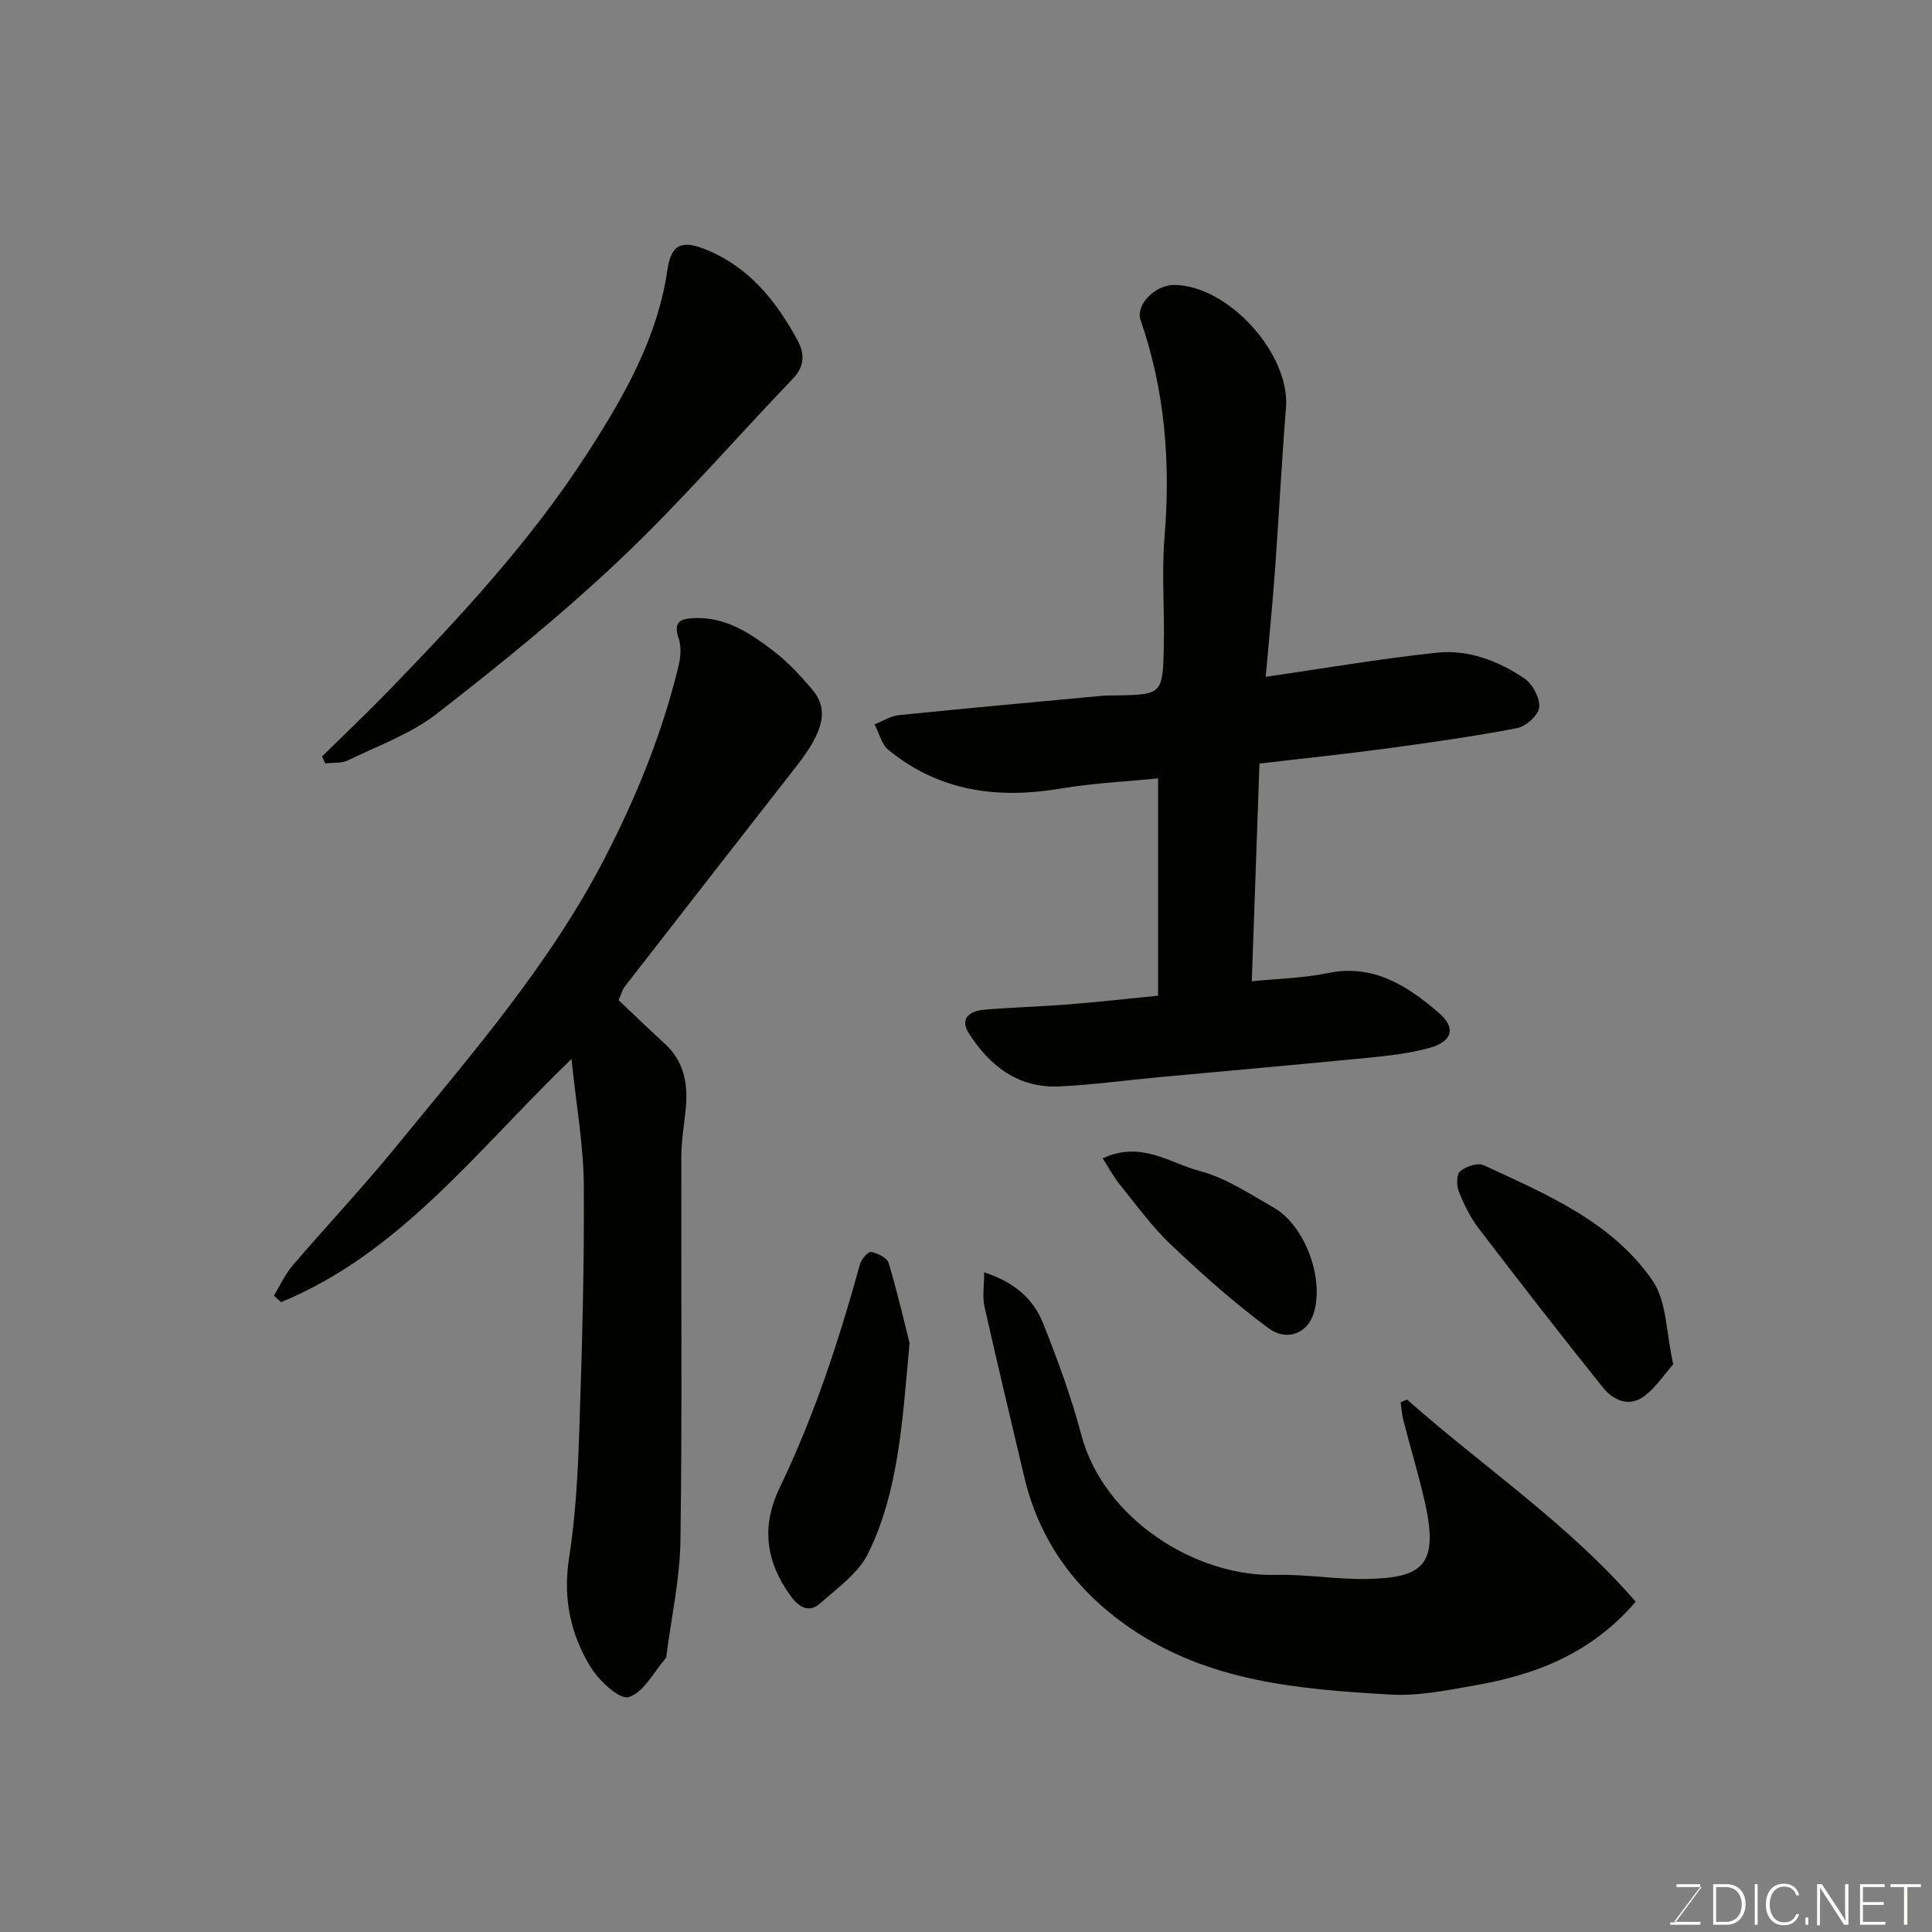
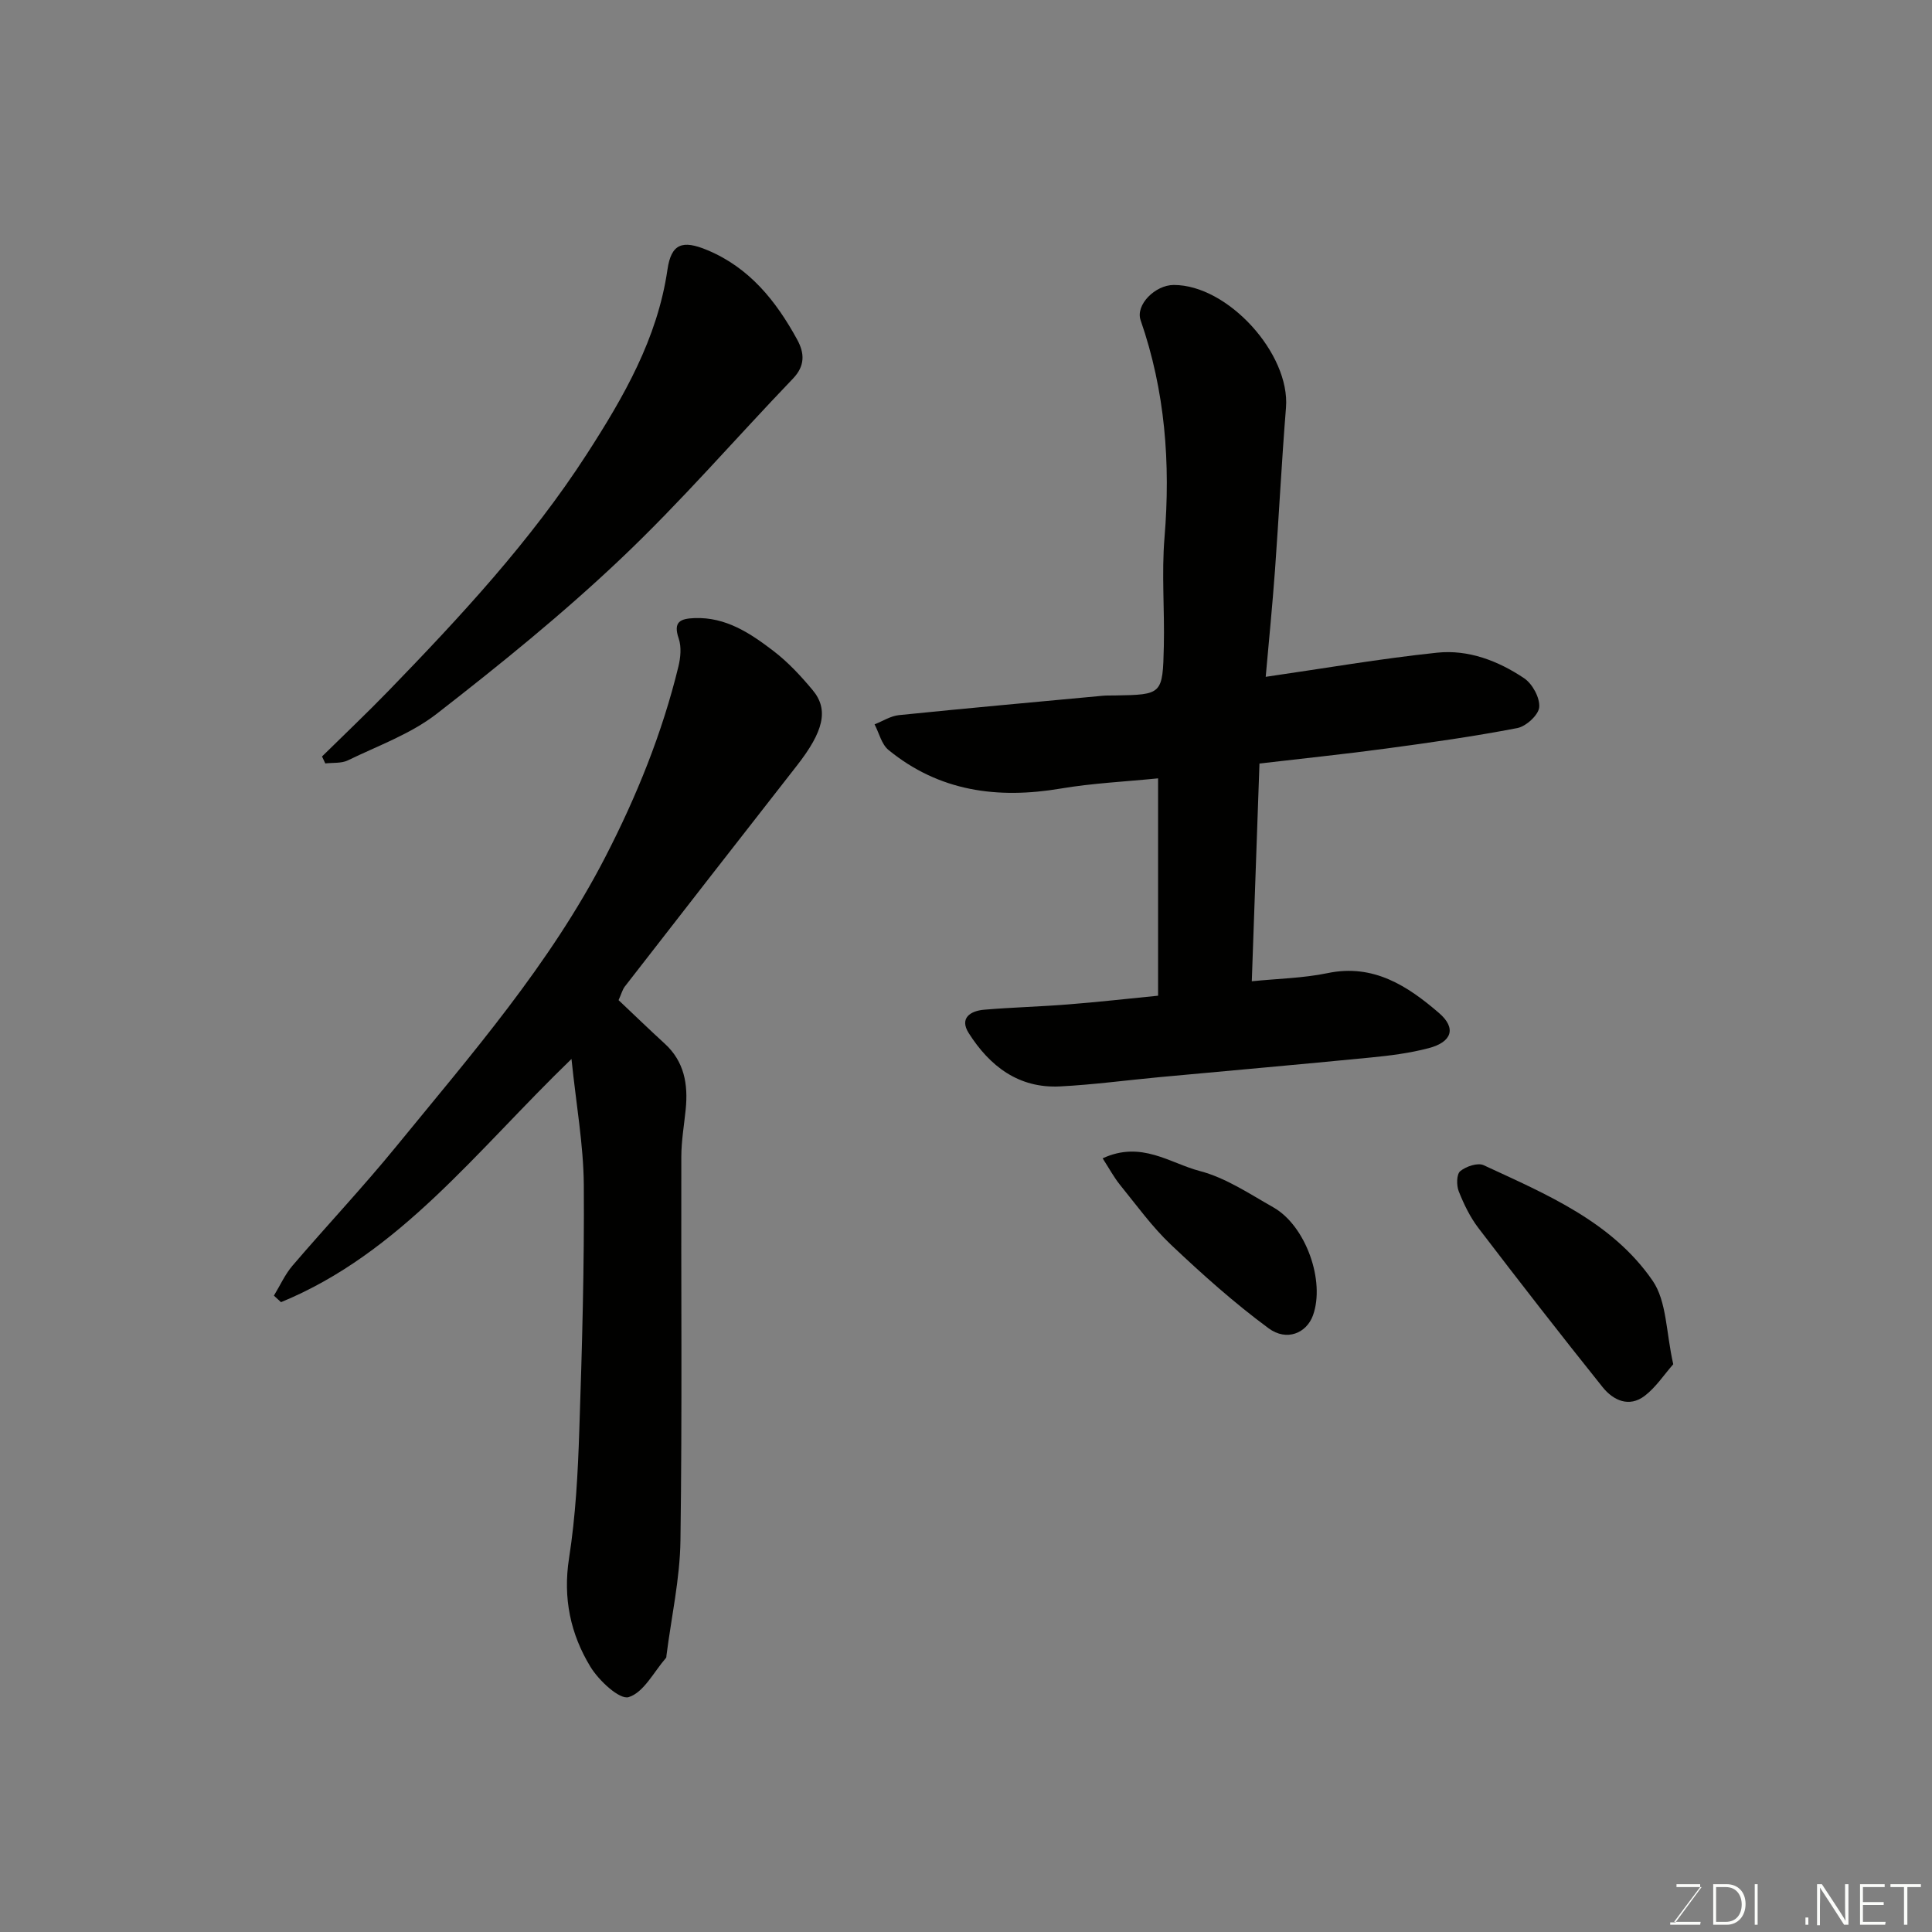
<svg xmlns="http://www.w3.org/2000/svg" enable-background="new 0 0 400 400" viewBox="0 0 400 400">
  <rect x="0" y="0" width="400" height="400" fill="#808080" stroke="none" />
  <path d="m239.77 206.15c0-15.52 0-30.14 0-45-6.89.69-13.59 1-20.15 2.11-13.07 2.21-25.17.6-35.67-7.99-1.44-1.18-1.94-3.51-2.88-5.3 1.68-.66 3.31-1.73 5.04-1.91 14.05-1.43 28.12-2.7 42.19-4.01.83-.08 1.66-.04 2.5-.06 9.83-.17 9.93-.17 10.16-10.22.17-7.49-.48-15.04.14-22.48 1.27-15.38.13-30.36-4.95-45-1.1-3.18 3.02-7.28 6.85-7.29 11.21-.03 24.14 14.25 23.25 25.39-.9 11.18-1.46 22.38-2.27 33.57-.55 7.5-1.29 14.99-1.93 22.17 11.99-1.73 23.69-3.76 35.49-5 6.46-.68 12.65 1.69 18.01 5.29 1.72 1.15 3.29 4.04 3.13 5.99-.13 1.61-2.72 3.98-4.54 4.33-8.97 1.73-18.04 3.01-27.1 4.23-8.56 1.16-17.16 2.04-26.28 3.11-.53 15.08-1.05 29.72-1.59 45.08 5.41-.55 10.66-.64 15.71-1.69 9.51-1.98 16.59 2.7 23.04 8.25 3.7 3.18 2.64 6.04-2.13 7.29-3.91 1.03-8 1.55-12.04 1.94-14.55 1.43-29.12 2.71-43.68 4.06-6.87.64-13.72 1.57-20.6 1.92-8.57.44-14.58-4.2-18.92-11.06-1.95-3.09.37-4.58 3.2-4.82 5.75-.49 11.54-.63 17.29-1.09 6.19-.48 12.36-1.18 18.73-1.81z" fill="#010100" />
  <path d="m118.32 219.25c-19.72 19.04-35.49 40.21-60.14 50.35-.49-.45-.98-.9-1.47-1.35 1.27-2.08 2.28-4.37 3.84-6.2 7.07-8.26 14.54-16.19 21.42-24.61 15.61-19.12 31.87-37.75 43.32-59.94 6.53-12.66 11.81-25.7 15.17-39.51.45-1.85.65-4.06.06-5.79-1.2-3.5.35-4.11 3.26-4.23 6.52-.25 11.57 3.15 16.36 6.81 3.02 2.31 5.68 5.18 8.12 8.11 3.38 4.05 2.25 8.56-3.27 15.62-11.9 15.22-23.77 30.47-35.62 45.73-.49.63-.69 1.47-1.3 2.83 3.03 2.86 6.26 5.99 9.57 9.02 4.05 3.71 4.84 8.42 4.33 13.56-.33 3.27-.9 6.53-.91 9.8-.07 26.5.19 53-.18 79.5-.11 7.95-1.89 15.89-2.9 23.83-.02.16 0 .37-.1.48-2.51 2.88-4.6 7.15-7.72 8.11-1.88.58-6.2-3.44-7.93-6.3-4.12-6.78-5.7-14.2-4.42-22.43 1.37-8.76 1.84-17.7 2.13-26.58.57-16.93 1.05-33.87.93-50.8-.07-8.25-1.57-16.49-2.55-26.01z" fill="#010100" />
-   <path d="m291.3 289.76c15.76 13.94 33.43 25.75 47.35 41.86-9.28 10.82-20.79 15.12-33.26 17.32-5.8 1.02-11.76 2.24-17.57 1.9-18.8-1.09-37.59-2.61-53.9-13.82-11.27-7.76-18.75-18.01-21.89-31.37-2.76-11.72-5.58-23.43-8.21-35.18-.45-2.02-.06-4.22-.06-7.05 6.29 2.05 10.19 5.52 12.18 10.5 3.01 7.55 5.84 15.23 7.91 23.07 4.62 17.52 23.73 29.5 40.27 29.08 6.42-.16 12.88 1 19.3.83 10.88-.3 14.48-2.73 11.68-15.44-1.3-5.88-3.07-11.65-4.57-17.48-.31-1.19-.37-2.44-.54-3.67.44-.18.87-.36 1.31-.55z" fill="#010100" />
  <path d="m66.67 156.62c4.59-4.52 9.27-8.95 13.75-13.57 14.88-15.36 29.44-31.01 41.09-49.06 7.61-11.8 14.6-23.87 16.68-38.17.78-5.39 3.11-6.18 8.22-4.05 8.77 3.65 14.27 10.55 18.65 18.56 1.52 2.78 1.65 5.42-.89 8.06-11.92 12.43-23.2 25.52-35.69 37.34-12.01 11.39-24.95 21.86-38.03 32.03-5.4 4.2-12.19 6.63-18.44 9.67-1.34.65-3.1.44-4.66.63-.23-.49-.45-.97-.68-1.44z" fill="#010100" />
-   <path d="m188.31 278.04c-1.49 16.5-2.28 30.69-8.55 43.53-2 4.11-6.34 7.18-9.93 10.37-2.24 1.99-4.31.98-6.08-1.44-5.2-7.11-6.21-14.43-2.31-22.52 7.15-14.85 12.25-30.45 16.63-46.31.28-1.02 1.71-2.6 2.32-2.48 1.34.27 3.27 1.23 3.6 2.32 1.86 6.21 3.31 12.53 4.32 16.53z" fill="#010100" />
  <path d="m346.43 282.45c-1.92 2.18-3.6 4.78-5.92 6.55-3.24 2.47-6.52.92-8.7-1.8-8.7-10.86-17.24-21.85-25.69-32.91-1.74-2.27-3.04-4.96-4.1-7.63-.49-1.23-.47-3.54.3-4.18 1.2-.99 3.62-1.81 4.85-1.24 12.98 6.02 26.55 11.68 34.97 23.89 2.97 4.3 2.79 10.78 4.29 17.32z" fill="#010100" />
  <path d="m228.29 239.82c8.01-3.72 13.93 1.01 20.09 2.62 5.38 1.4 10.32 4.73 15.27 7.54 6.71 3.81 10.76 15.26 8.18 22.37-1.32 3.64-5.42 5.44-9.19 2.65-7.11-5.24-13.75-11.19-20.18-17.27-3.91-3.7-7.11-8.15-10.52-12.35-1.3-1.6-2.28-3.44-3.65-5.56z" fill="#010100" />
  <g fill="#fbfcfa">
    <path d="m346.9 398 5.4-7.3h-5.2v-.6h4.9v.6l-5.4 7.2h5.5l-.1.6h-6.2v-.5z" />
    <path d="m354.7 390.1h2.8c2.3 0 3.9 1.6 3.9 4.1s-1.6 4.3-3.9 4.3h-2.8zm.6 7.8h2c2.2 0 3.3-1.6 3.3-3.6 0-1.8-1-3.6-3.3-3.6h-2z" />
    <path d="m363.9 390.1v8.4h-.6v-8.4z" />
-     <path d="m372.5 396.3c-.4 1.3-1.4 2.3-3.2 2.3-2.4 0-3.7-1.9-3.7-4.3 0-2.3 1.2-4.3 3.7-4.3 1.8 0 2.9 1 3.2 2.4h-.6c-.4-1.1-1.1-1.8-2.5-1.8-2.1 0-3 1.9-3 3.7s.9 3.7 3 3.7c1.4 0 2.1-.7 2.5-1.7z" />
    <path d="m373.8 398.5v-1.5h.6v1.5z" />
    <path d="m376.2 398.5v-8.4h1c1.3 2 4.4 6.6 4.9 7.6-.1-1.2-.1-2.4-.1-3.8v-3.8h.7v8.4h-.9c-1.2-1.9-4.4-6.8-5-7.7.1 1.1 0 2.3 0 3.9v3.9h-.6z" />
    <path d="m390 394.4h-4.3v3.5h4.7l-.1.6h-5.2v-8.4h5.1v.6h-4.5v3.1h4.3z" />
-     <path d="m394.2 390.7h-2.8v-.6h6.3v.6h-2.8v7.8h-.7z" />
+     <path d="m394.2 390.7h-2.8v-.6h6.3v.6h-2.8v7.8h-.7" />
  </g>
</svg>